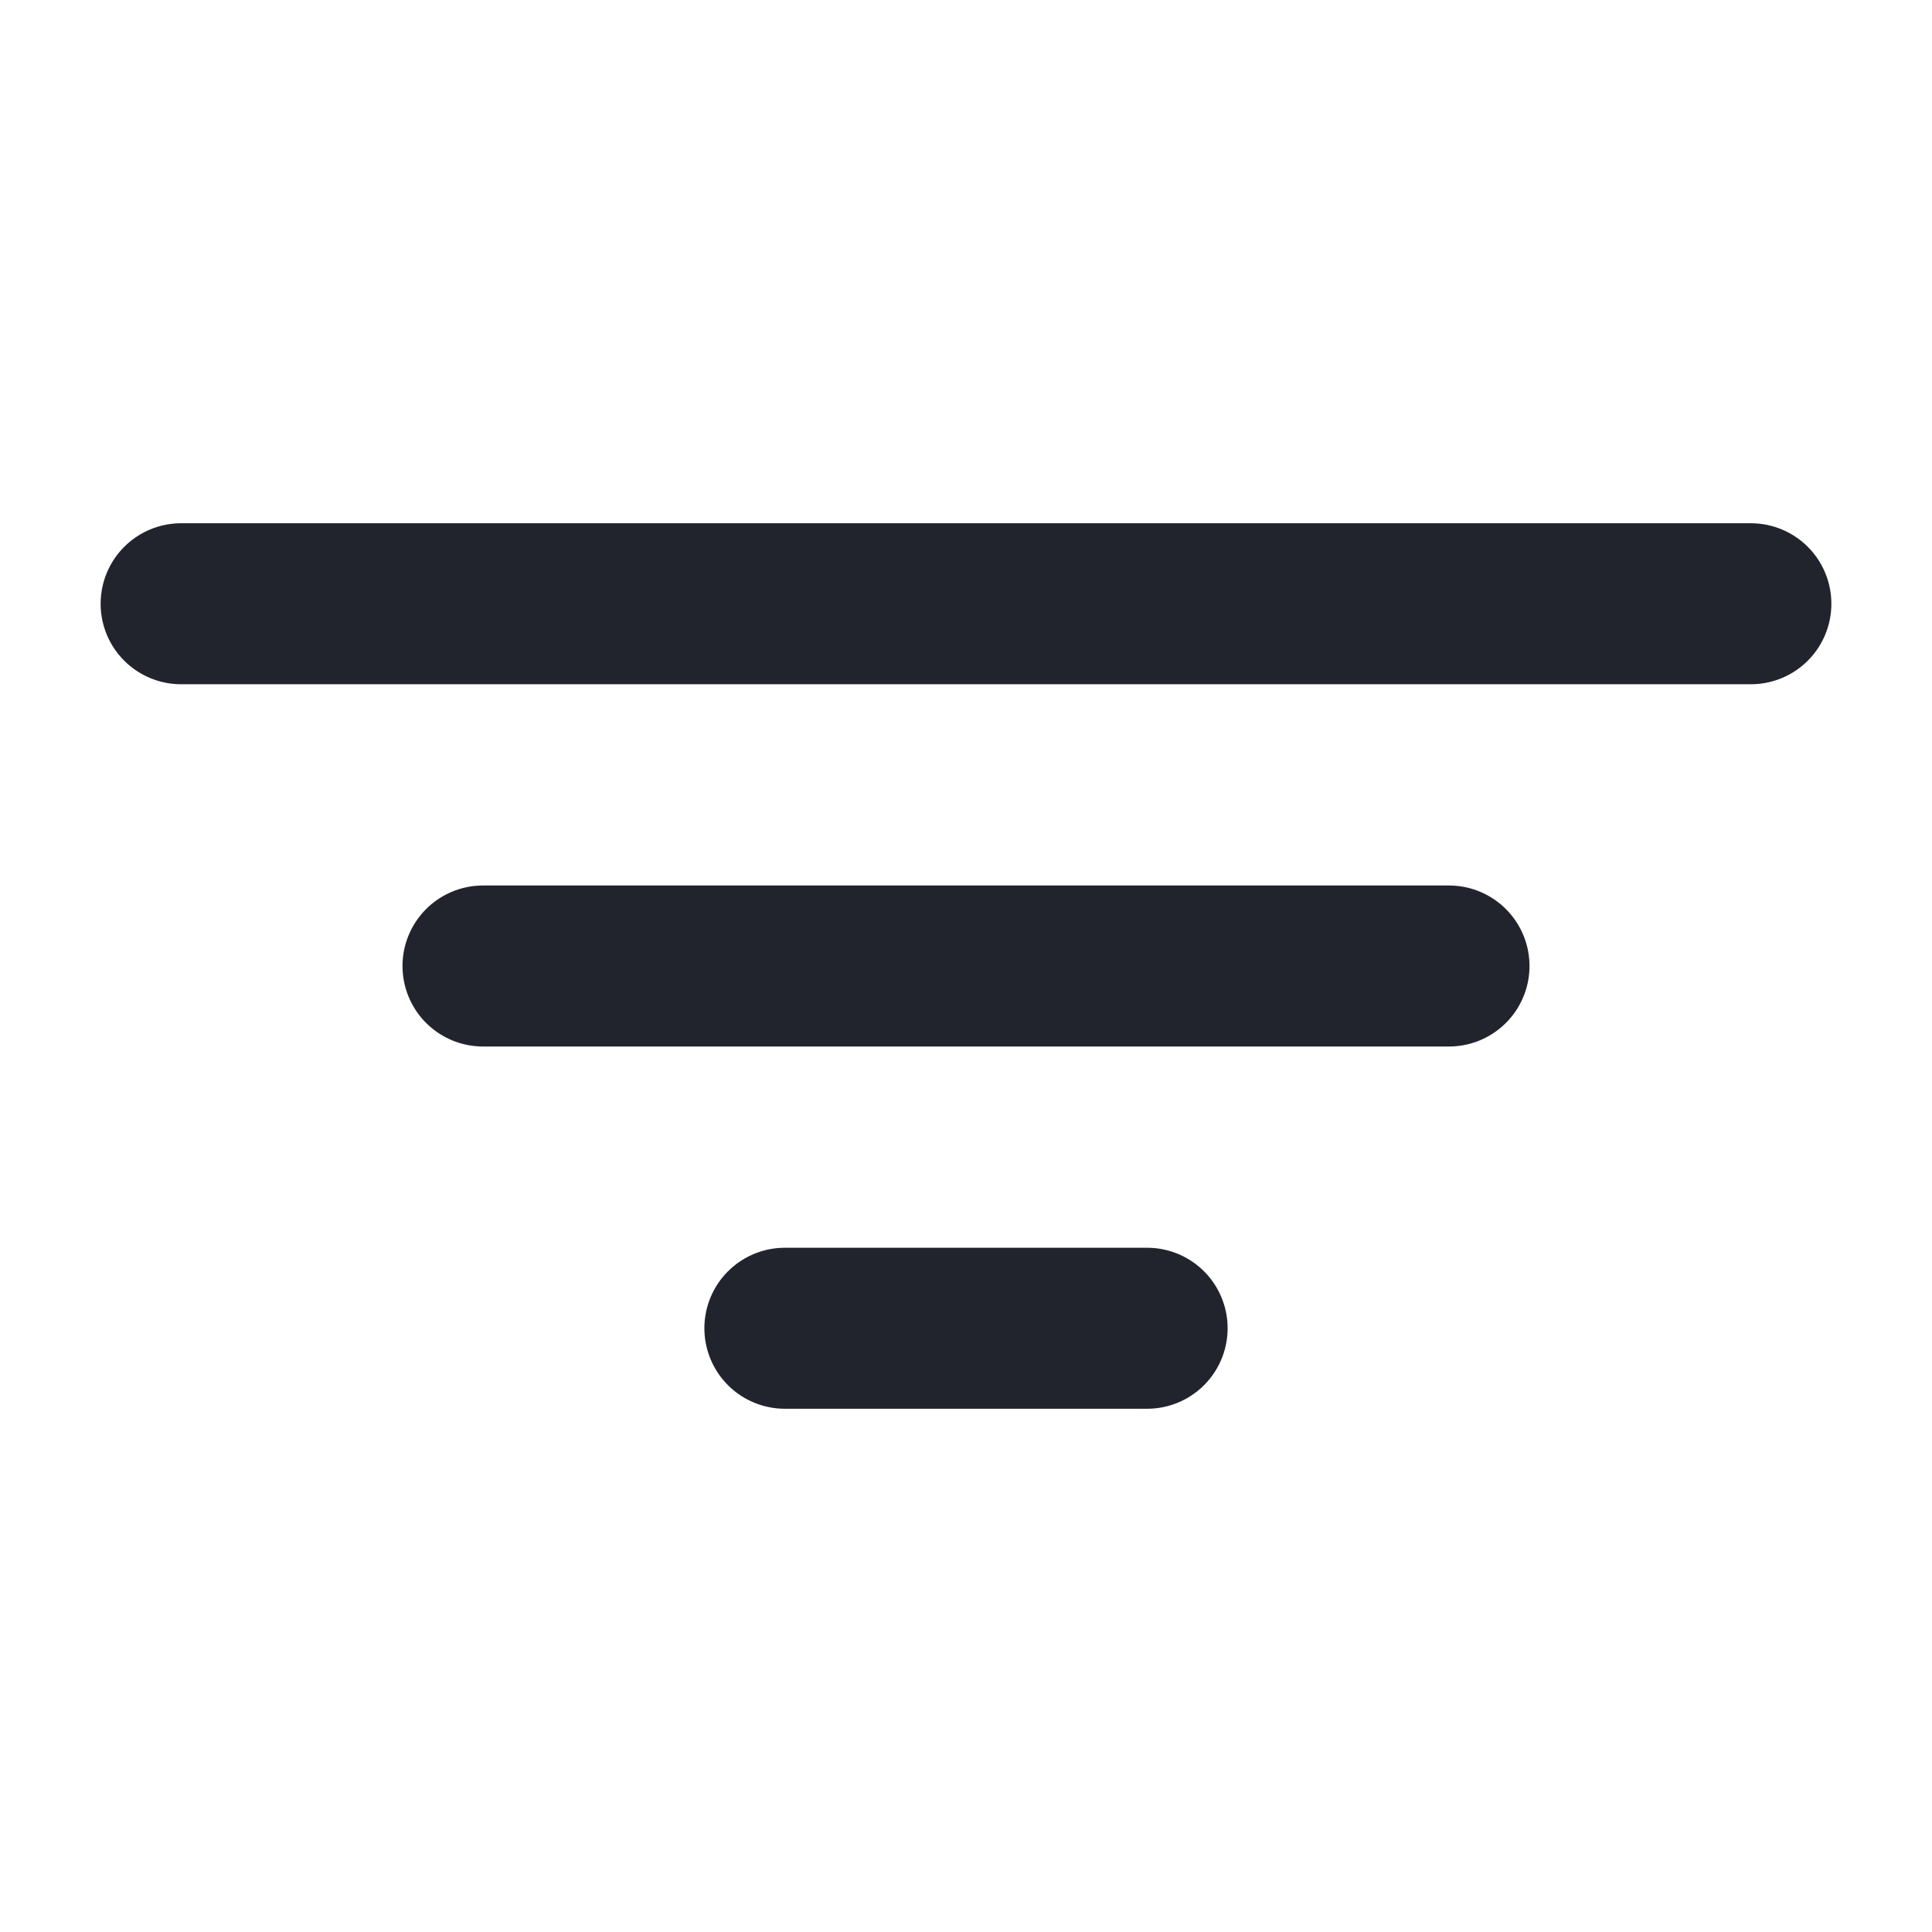
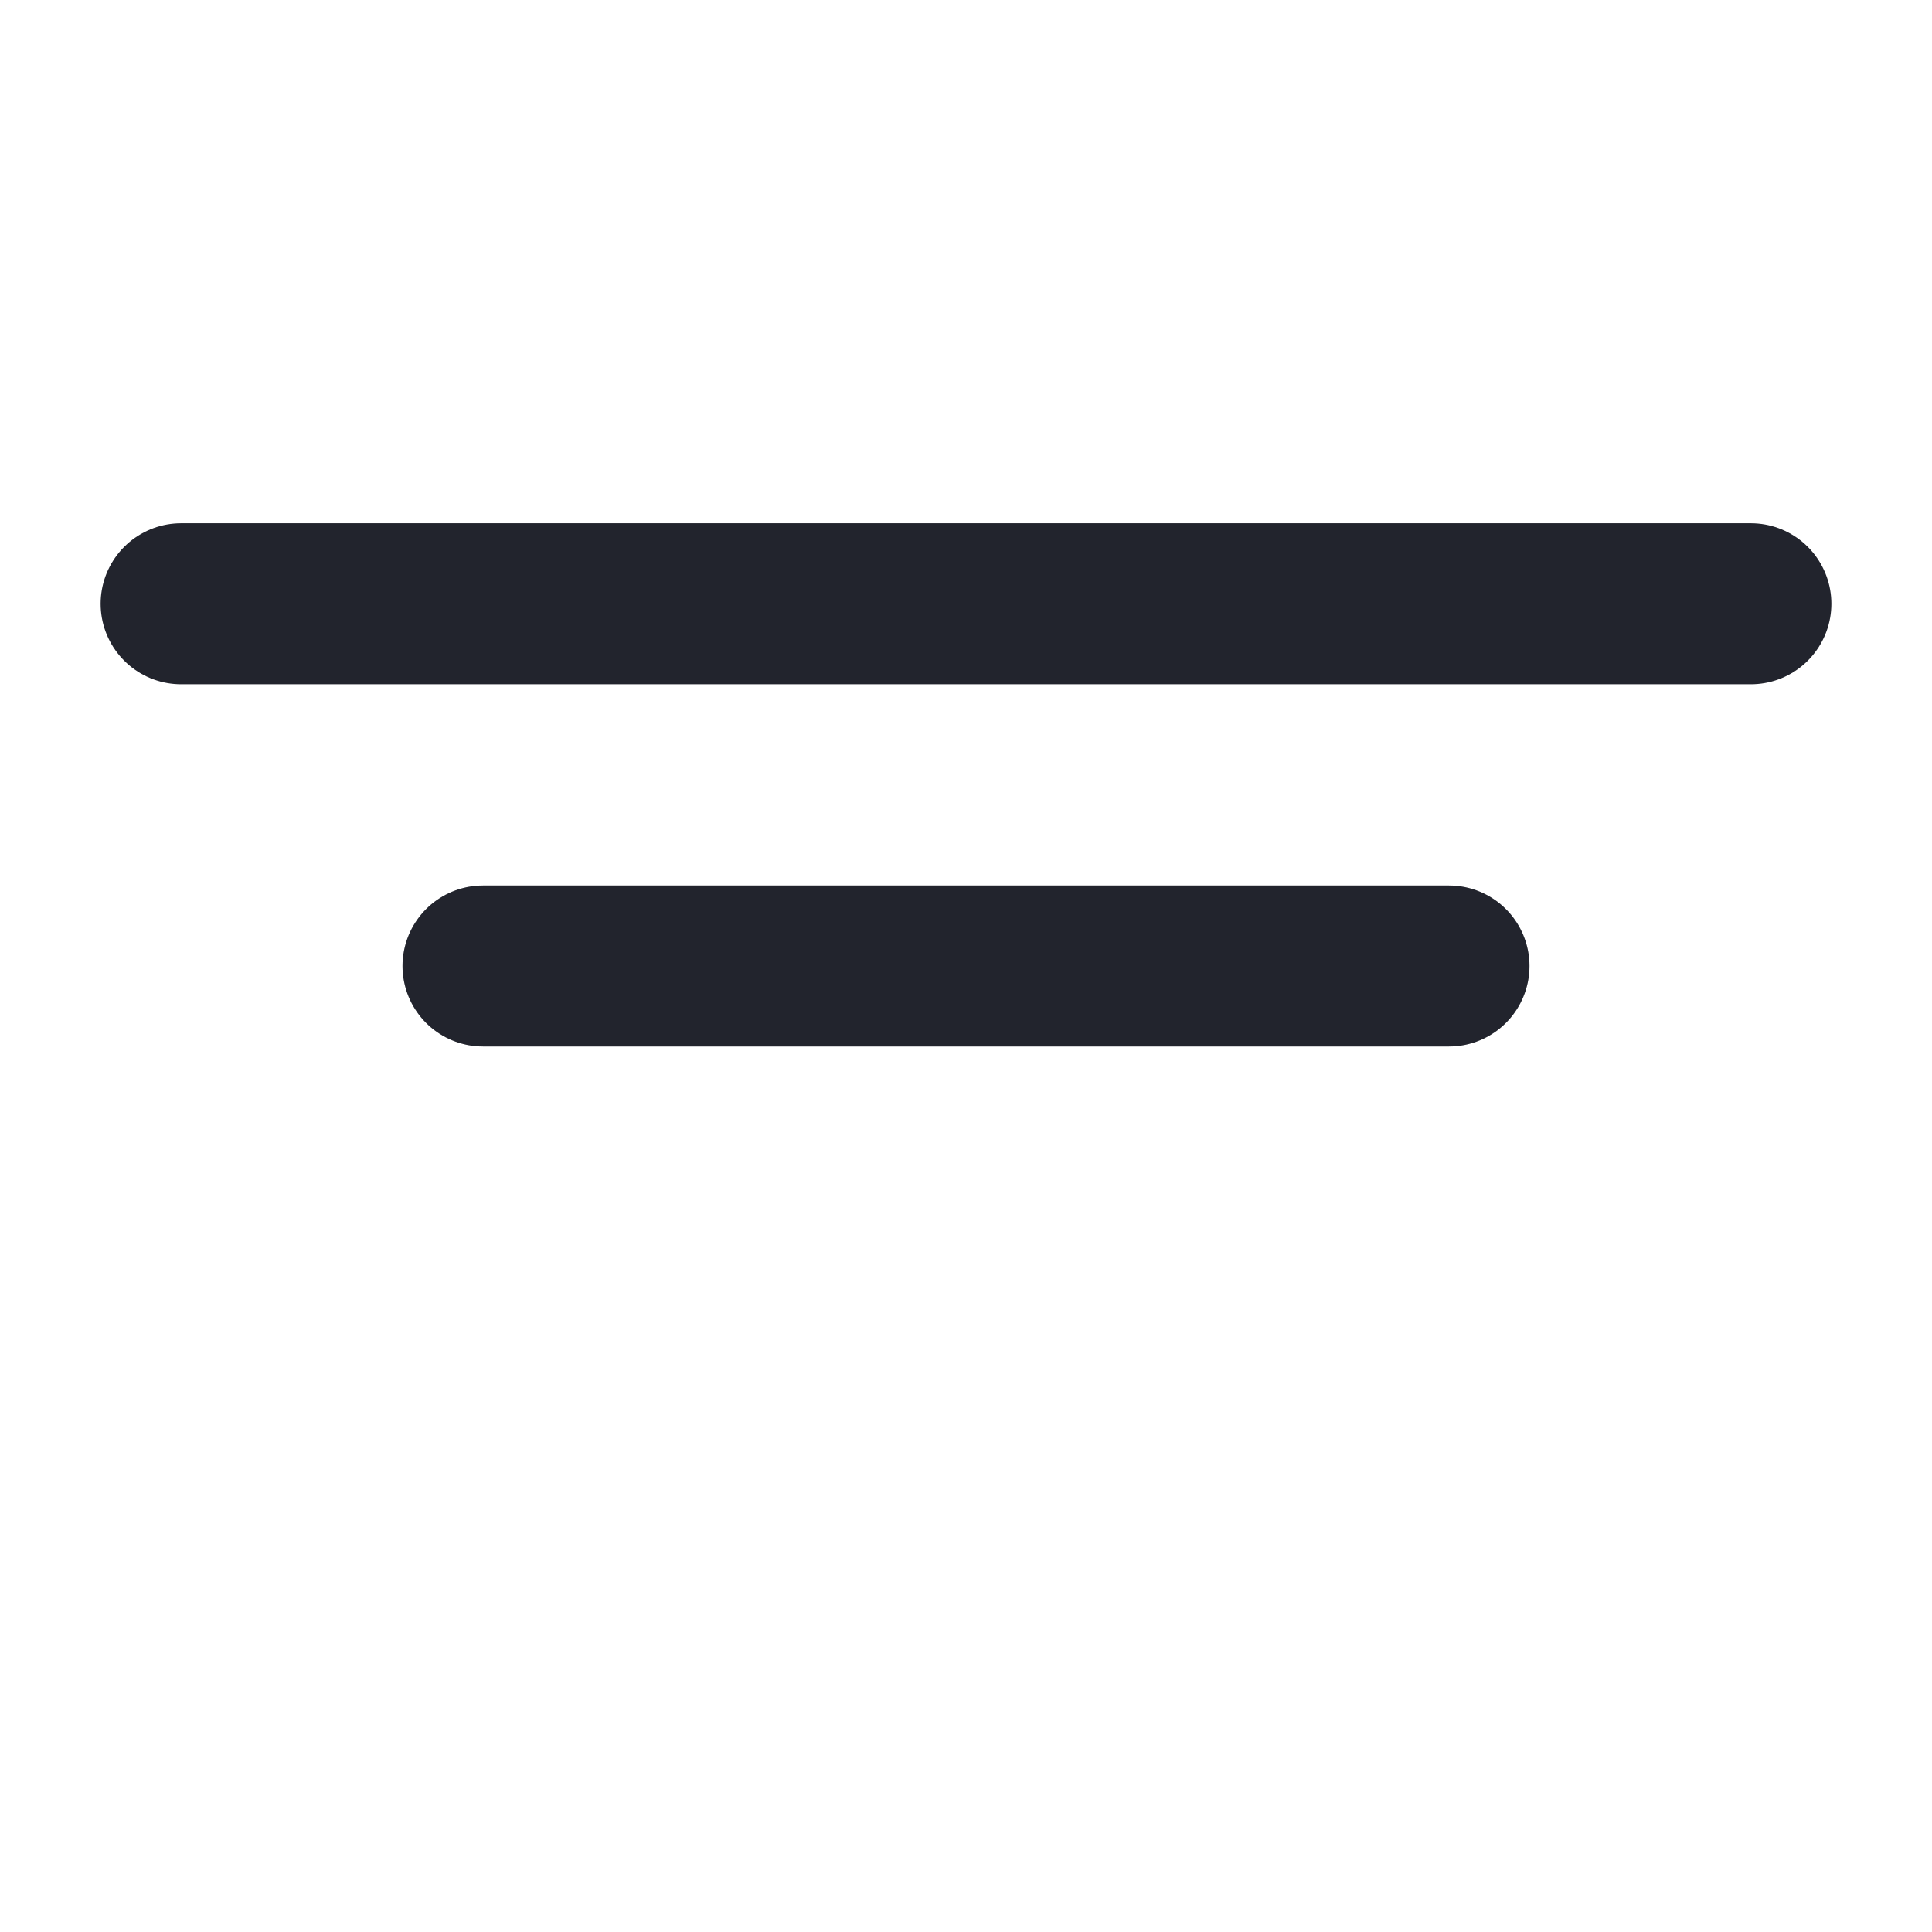
<svg xmlns="http://www.w3.org/2000/svg" width="24" height="24" viewBox="0 0 24 24" fill="none">
  <g clip-path="url(#clip0_2020_25808)">
    <path d="M6 12H18" stroke="#22242D" stroke-width="2" stroke-linecap="round" stroke-linejoin="round" />
    <path d="M2.25 7.5H21.75" stroke="#22242D" stroke-width="2" stroke-linecap="round" stroke-linejoin="round" />
-     <path d="M9.75 16.5H14.25" stroke="#22242D" stroke-width="2" stroke-linecap="round" stroke-linejoin="round" />
  </g>
  <defs>
    <clipPath id="clip0_2020_25808">
      <rect width="24" height="24" fill="white" />
    </clipPath>
  </defs>
</svg>